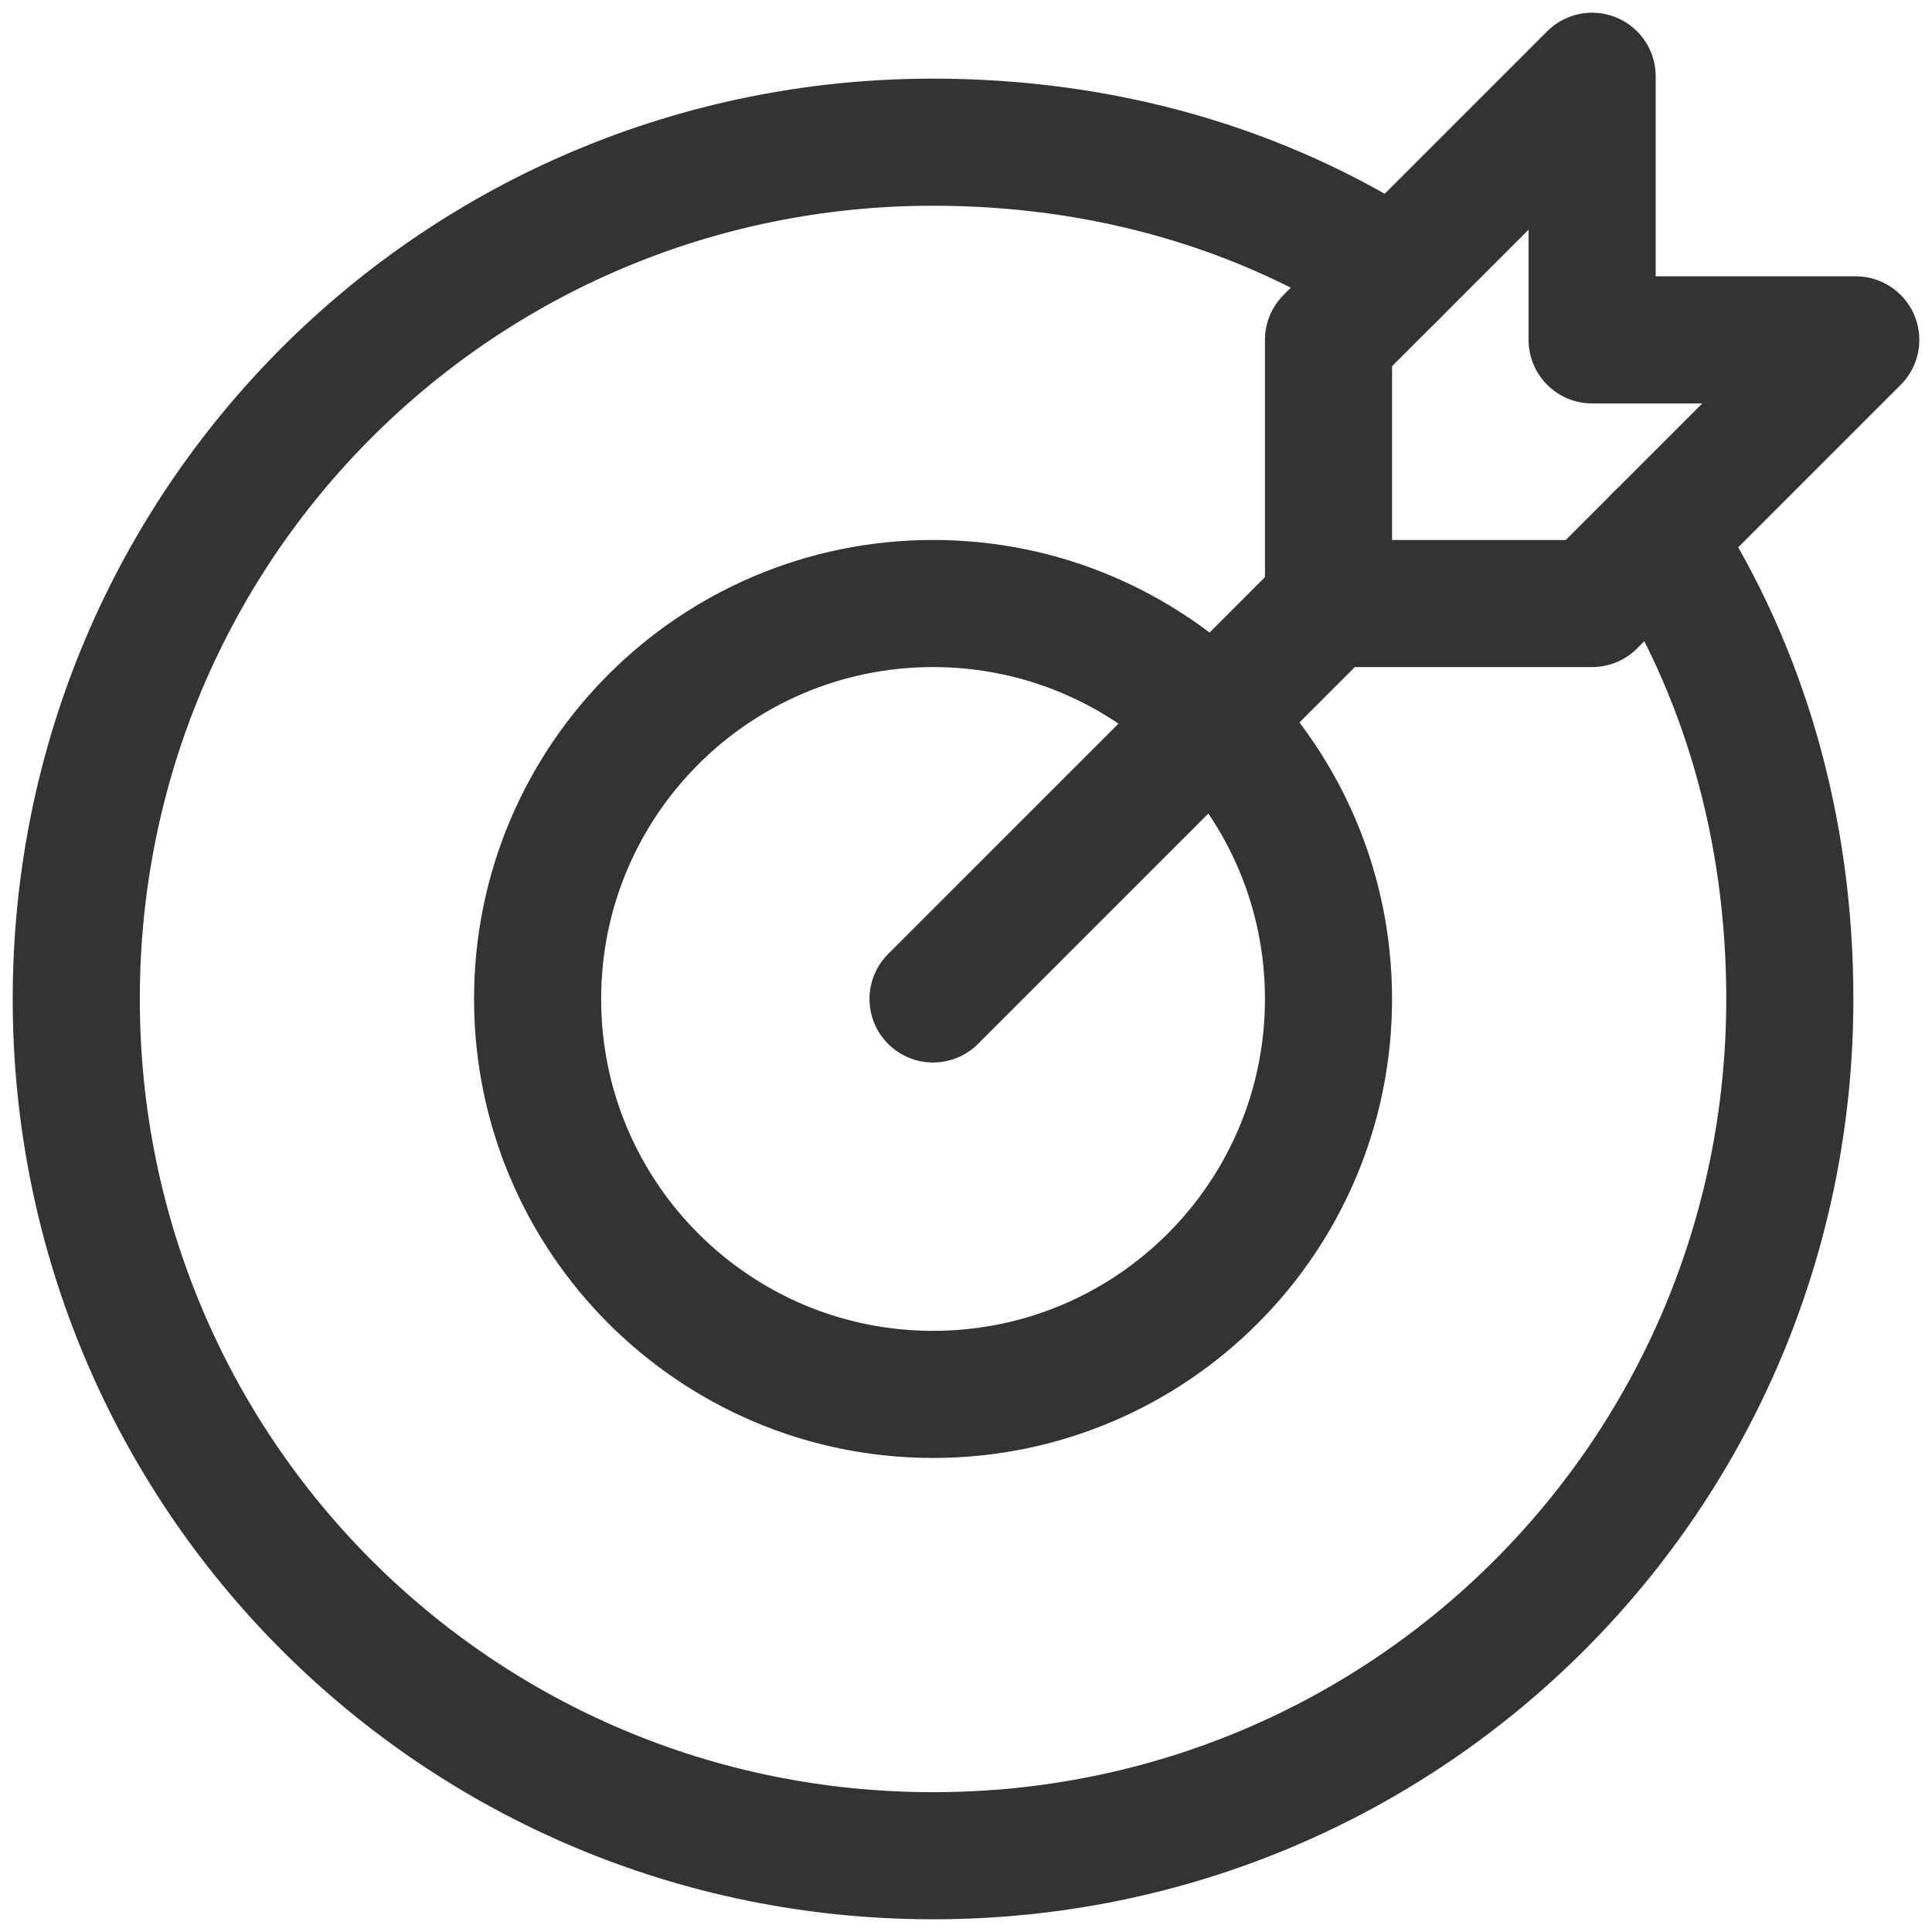
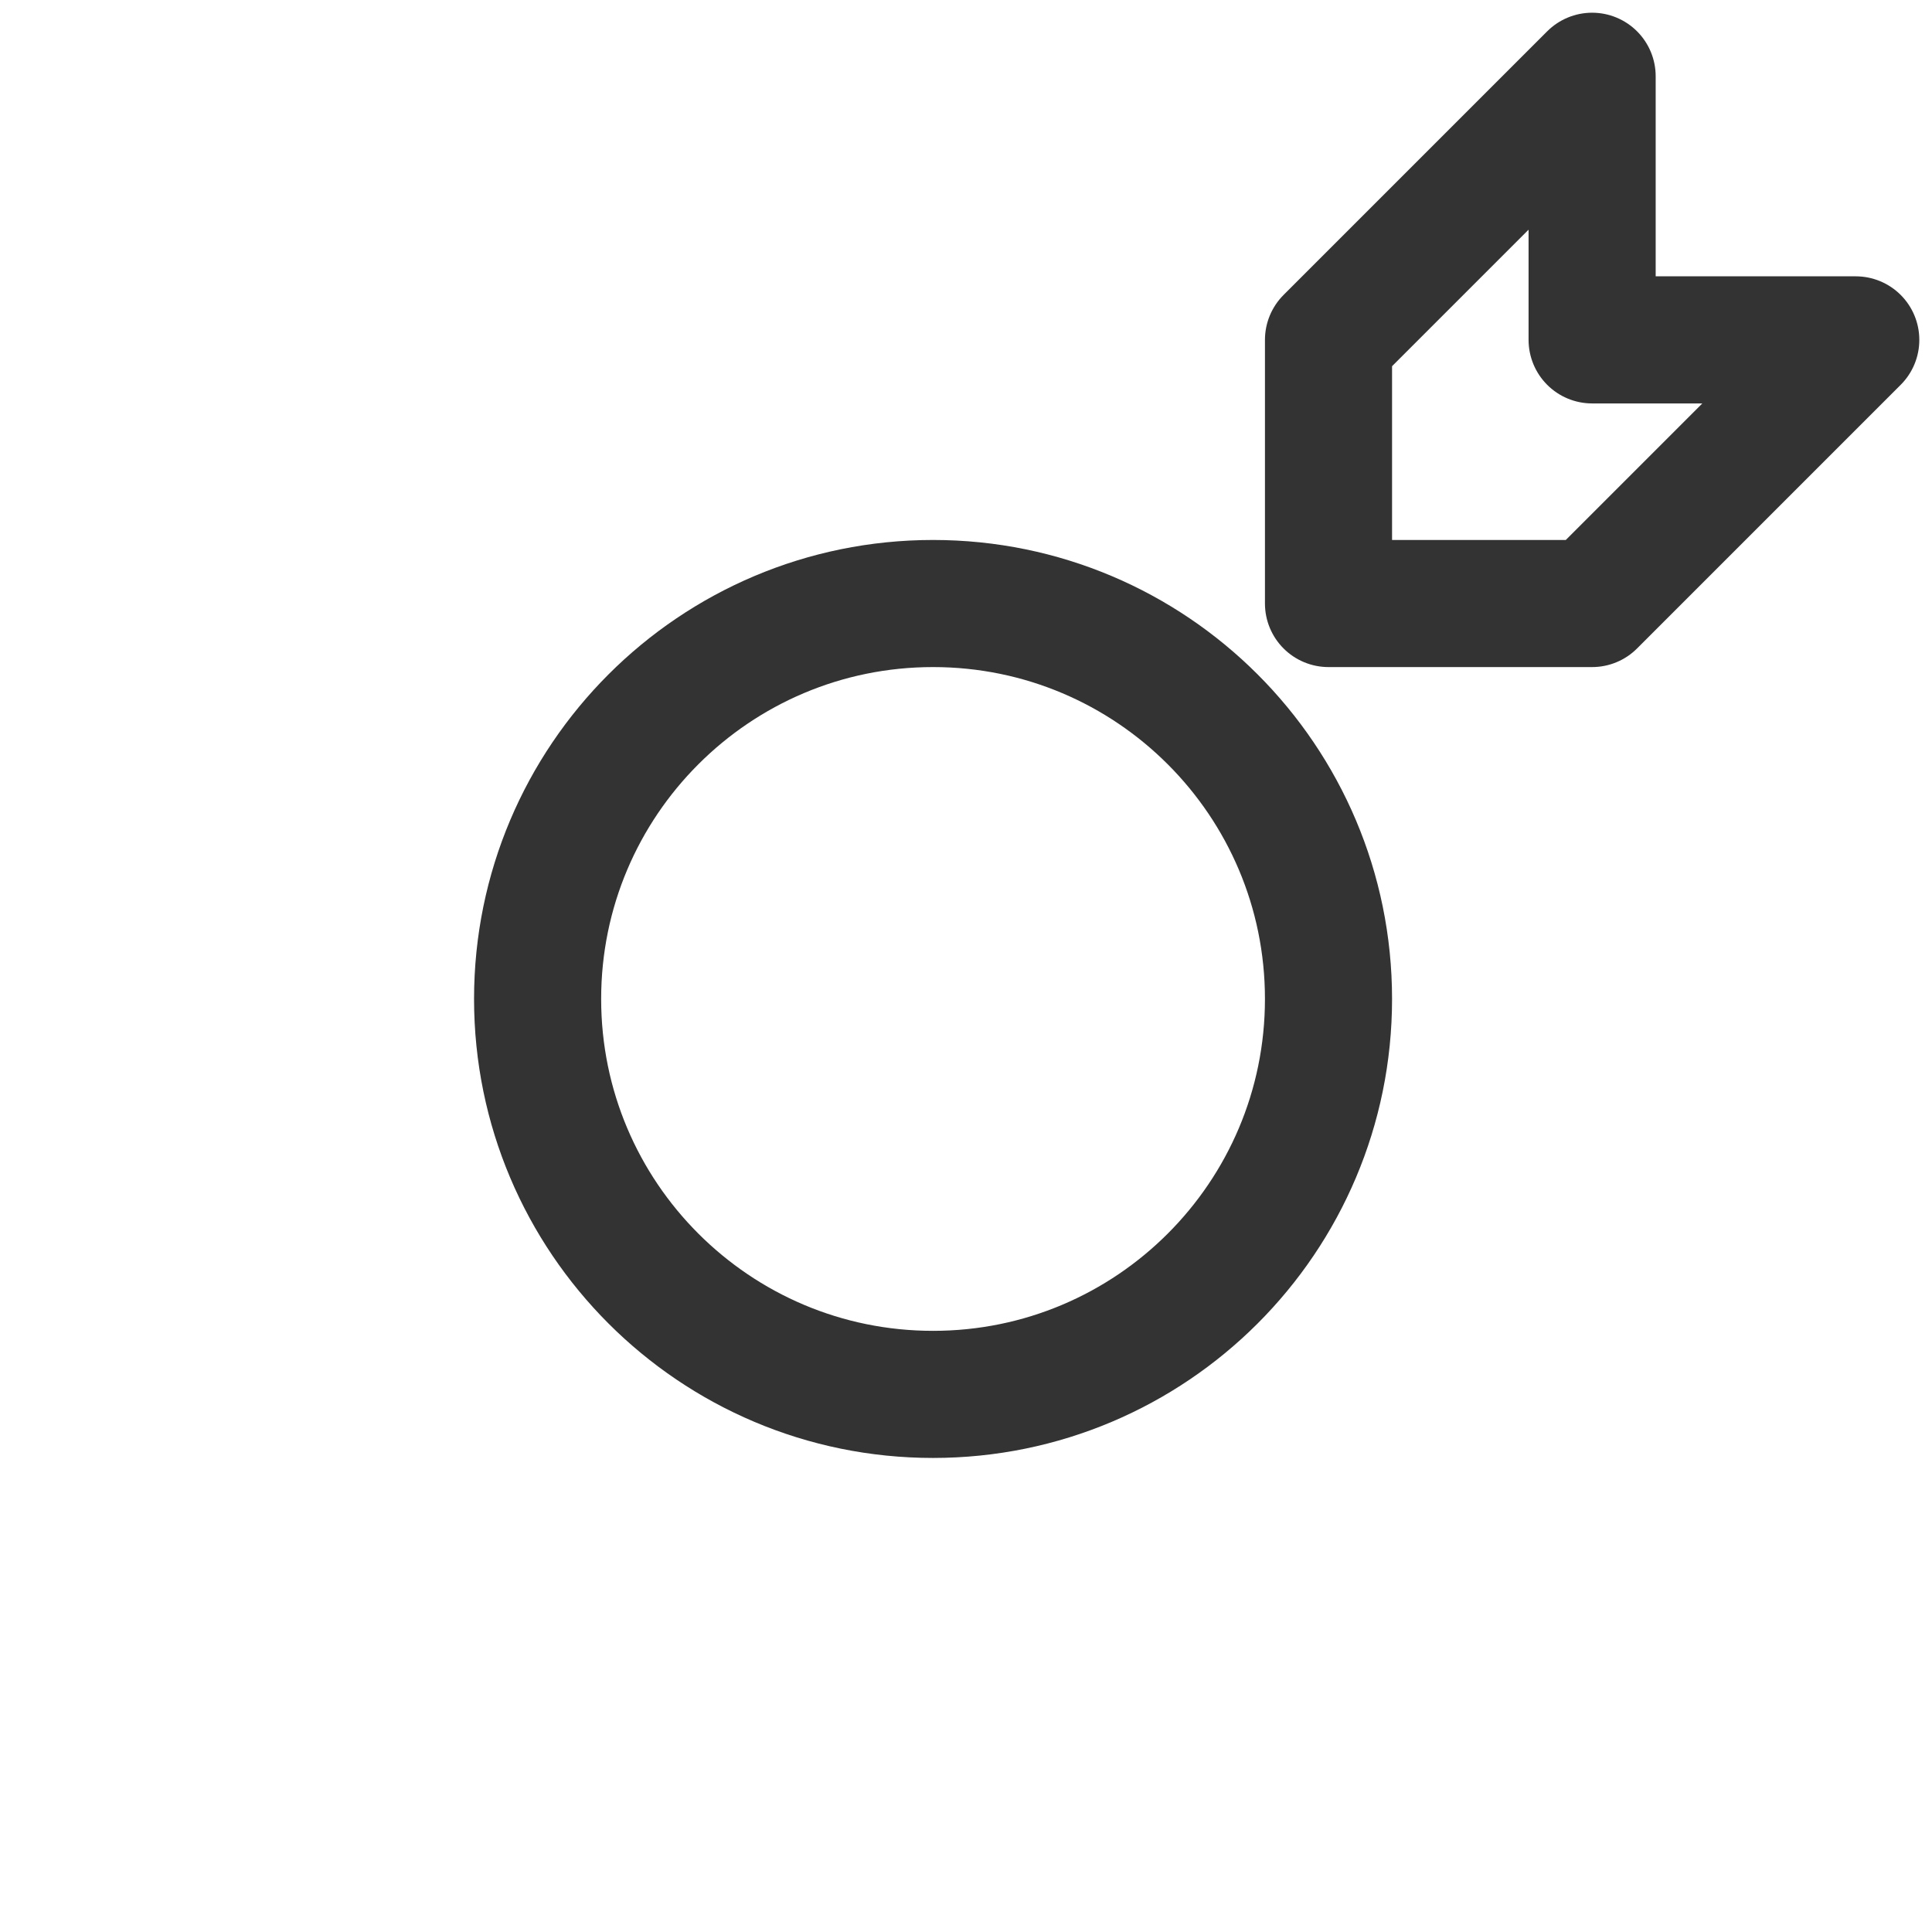
<svg xmlns="http://www.w3.org/2000/svg" width="76" height="76" viewBox="0 0 76 76" fill="none">
-   <path d="M36.704 39.296L52.26 23.741" stroke="#333333" stroke-width="5" stroke-miterlimit="10" stroke-linecap="round" stroke-linejoin="round" />
  <path d="M73.001 13.37H62.63V3L52.26 13.37V23.741H62.63L73.001 13.37Z" stroke="#333333" stroke-width="5" stroke-miterlimit="10" stroke-linecap="round" stroke-linejoin="round" />
  <path d="M36.704 54.852C45.295 54.852 52.26 47.887 52.26 39.296C52.26 30.705 45.295 23.741 36.704 23.741C28.113 23.741 21.148 30.705 21.148 39.296C21.148 47.887 28.113 54.852 36.704 54.852Z" stroke="#333333" stroke-width="5" stroke-miterlimit="10" stroke-linecap="round" stroke-linejoin="round" />
-   <path d="M65.222 21.148C68.593 26.333 70.407 32.556 70.407 39.296C70.407 57.963 55.37 73 36.704 73C18.037 73 3 57.963 3 39.296C3 20.63 18.037 5.593 36.704 5.593C43.444 5.593 49.667 7.407 54.852 10.778" stroke="#333333" stroke-width="5" stroke-miterlimit="10" stroke-linecap="round" stroke-linejoin="round" />
</svg>